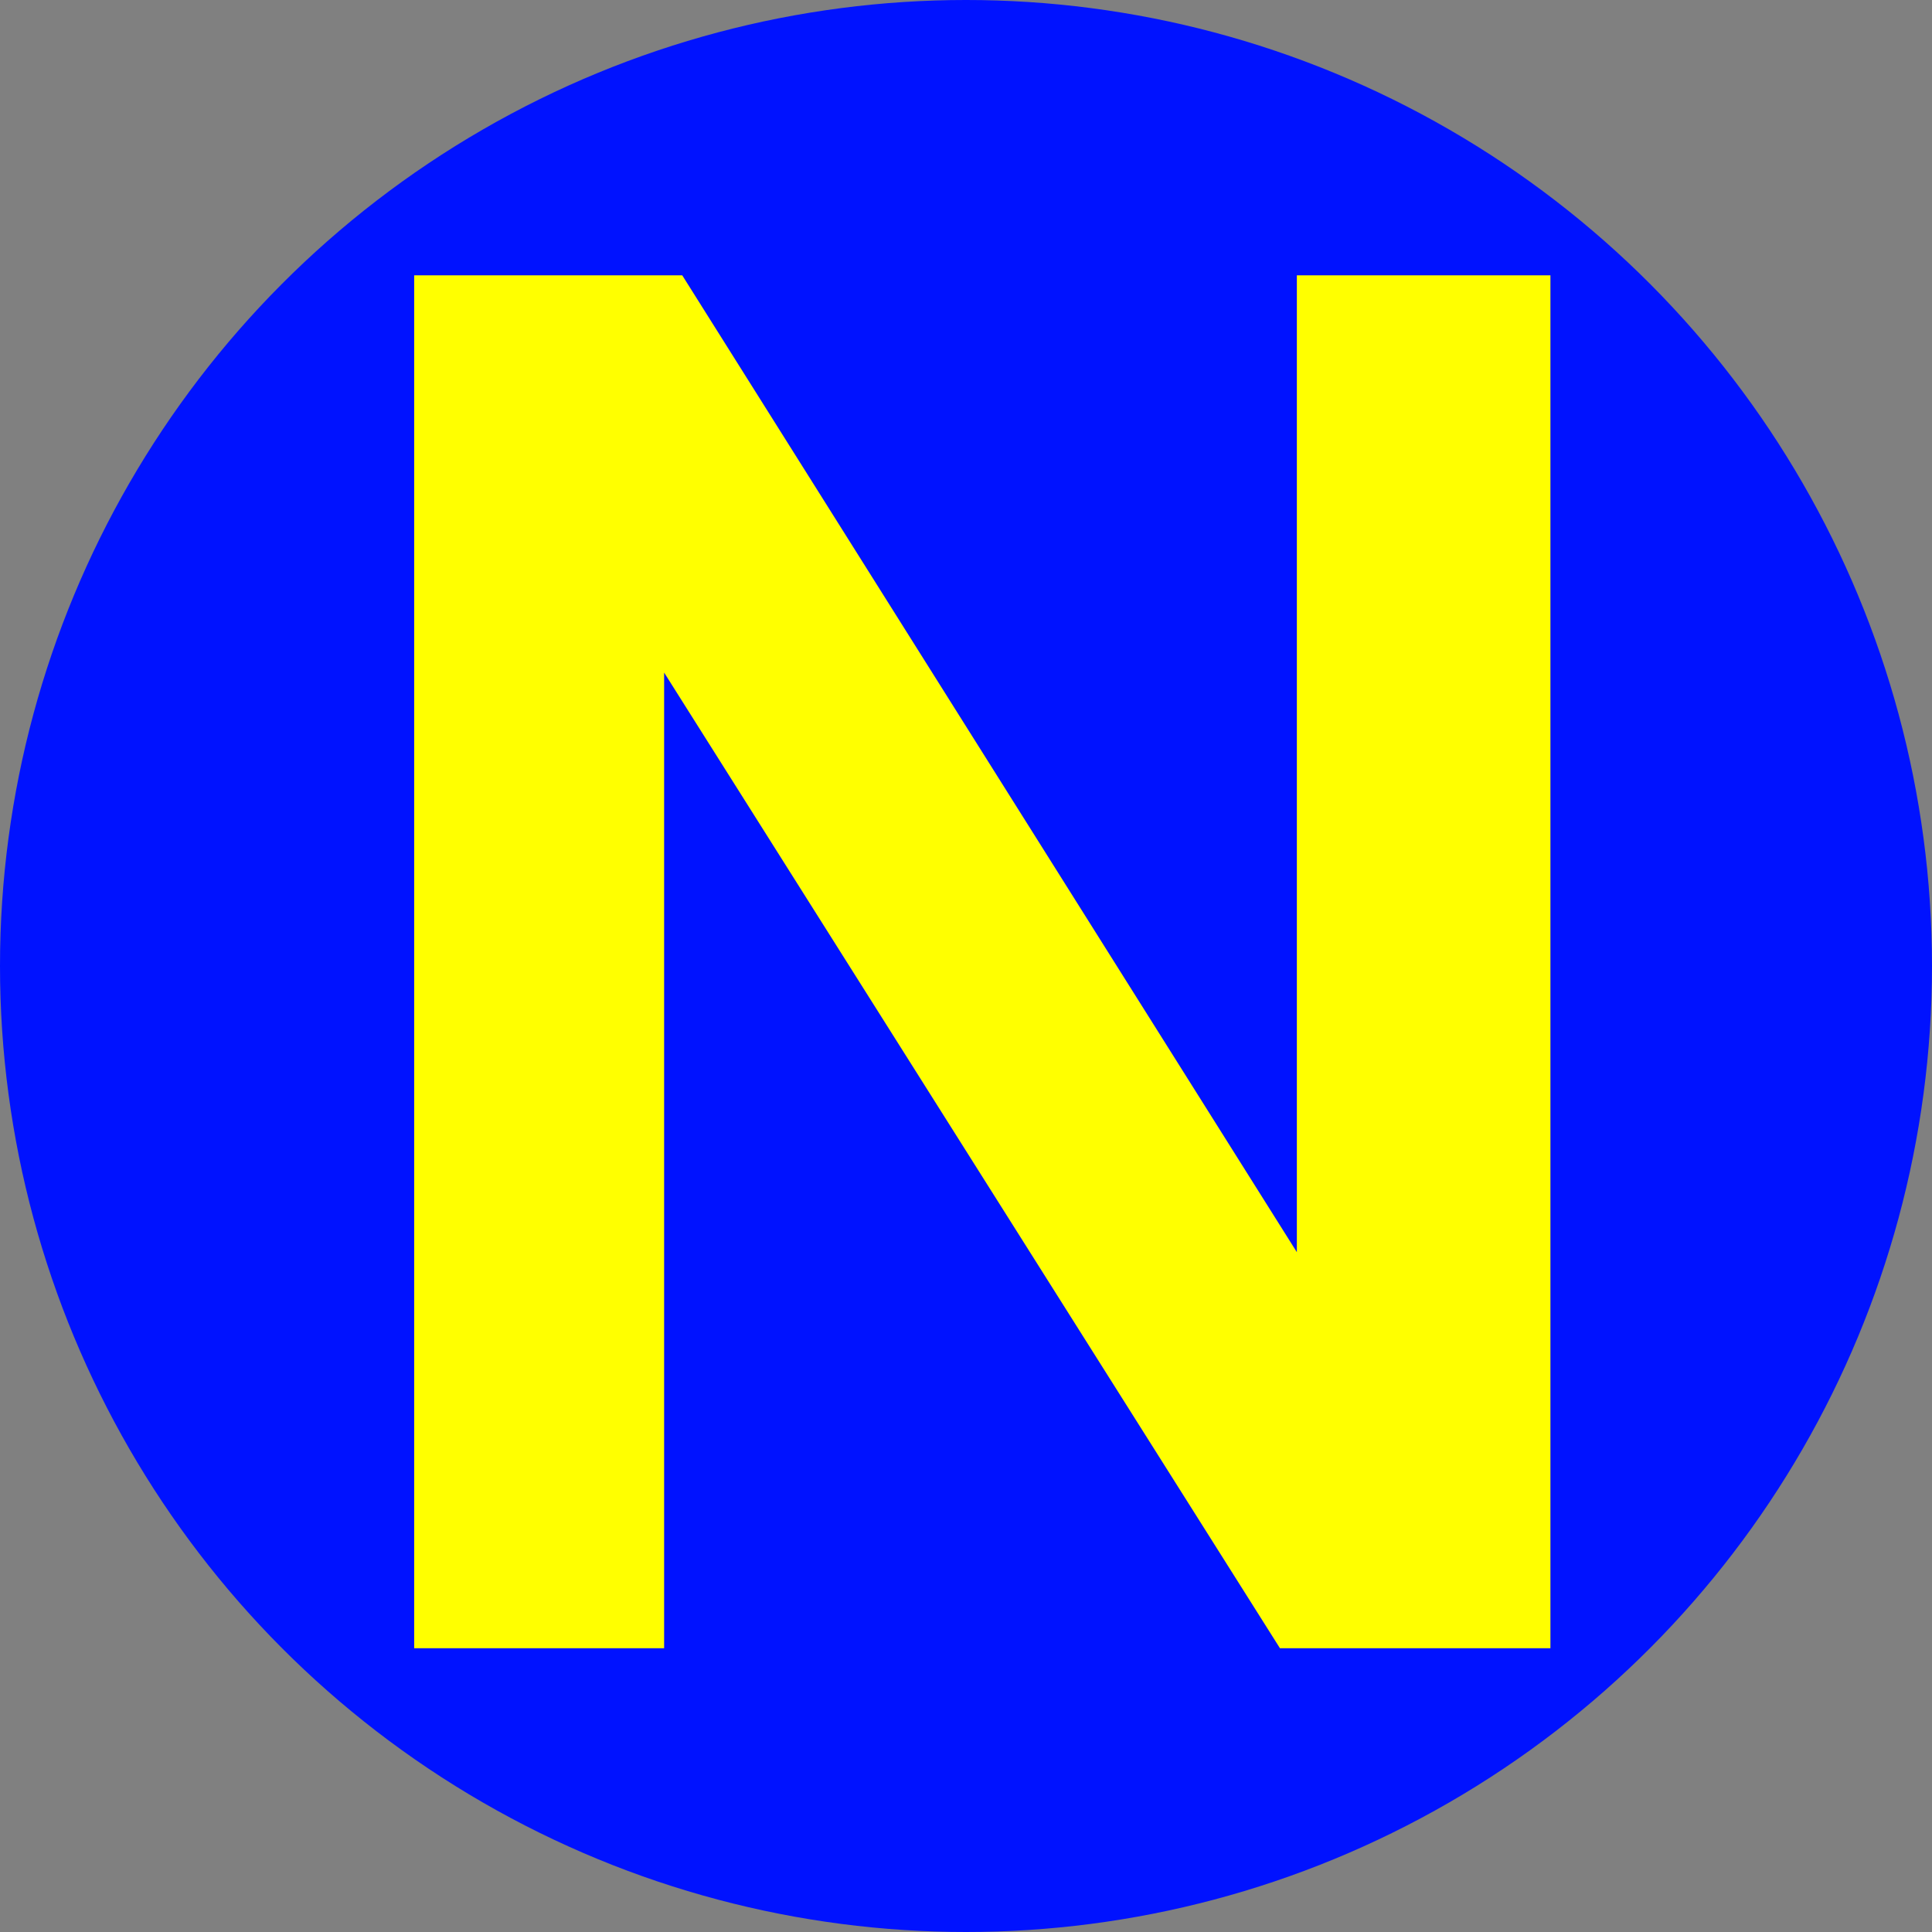
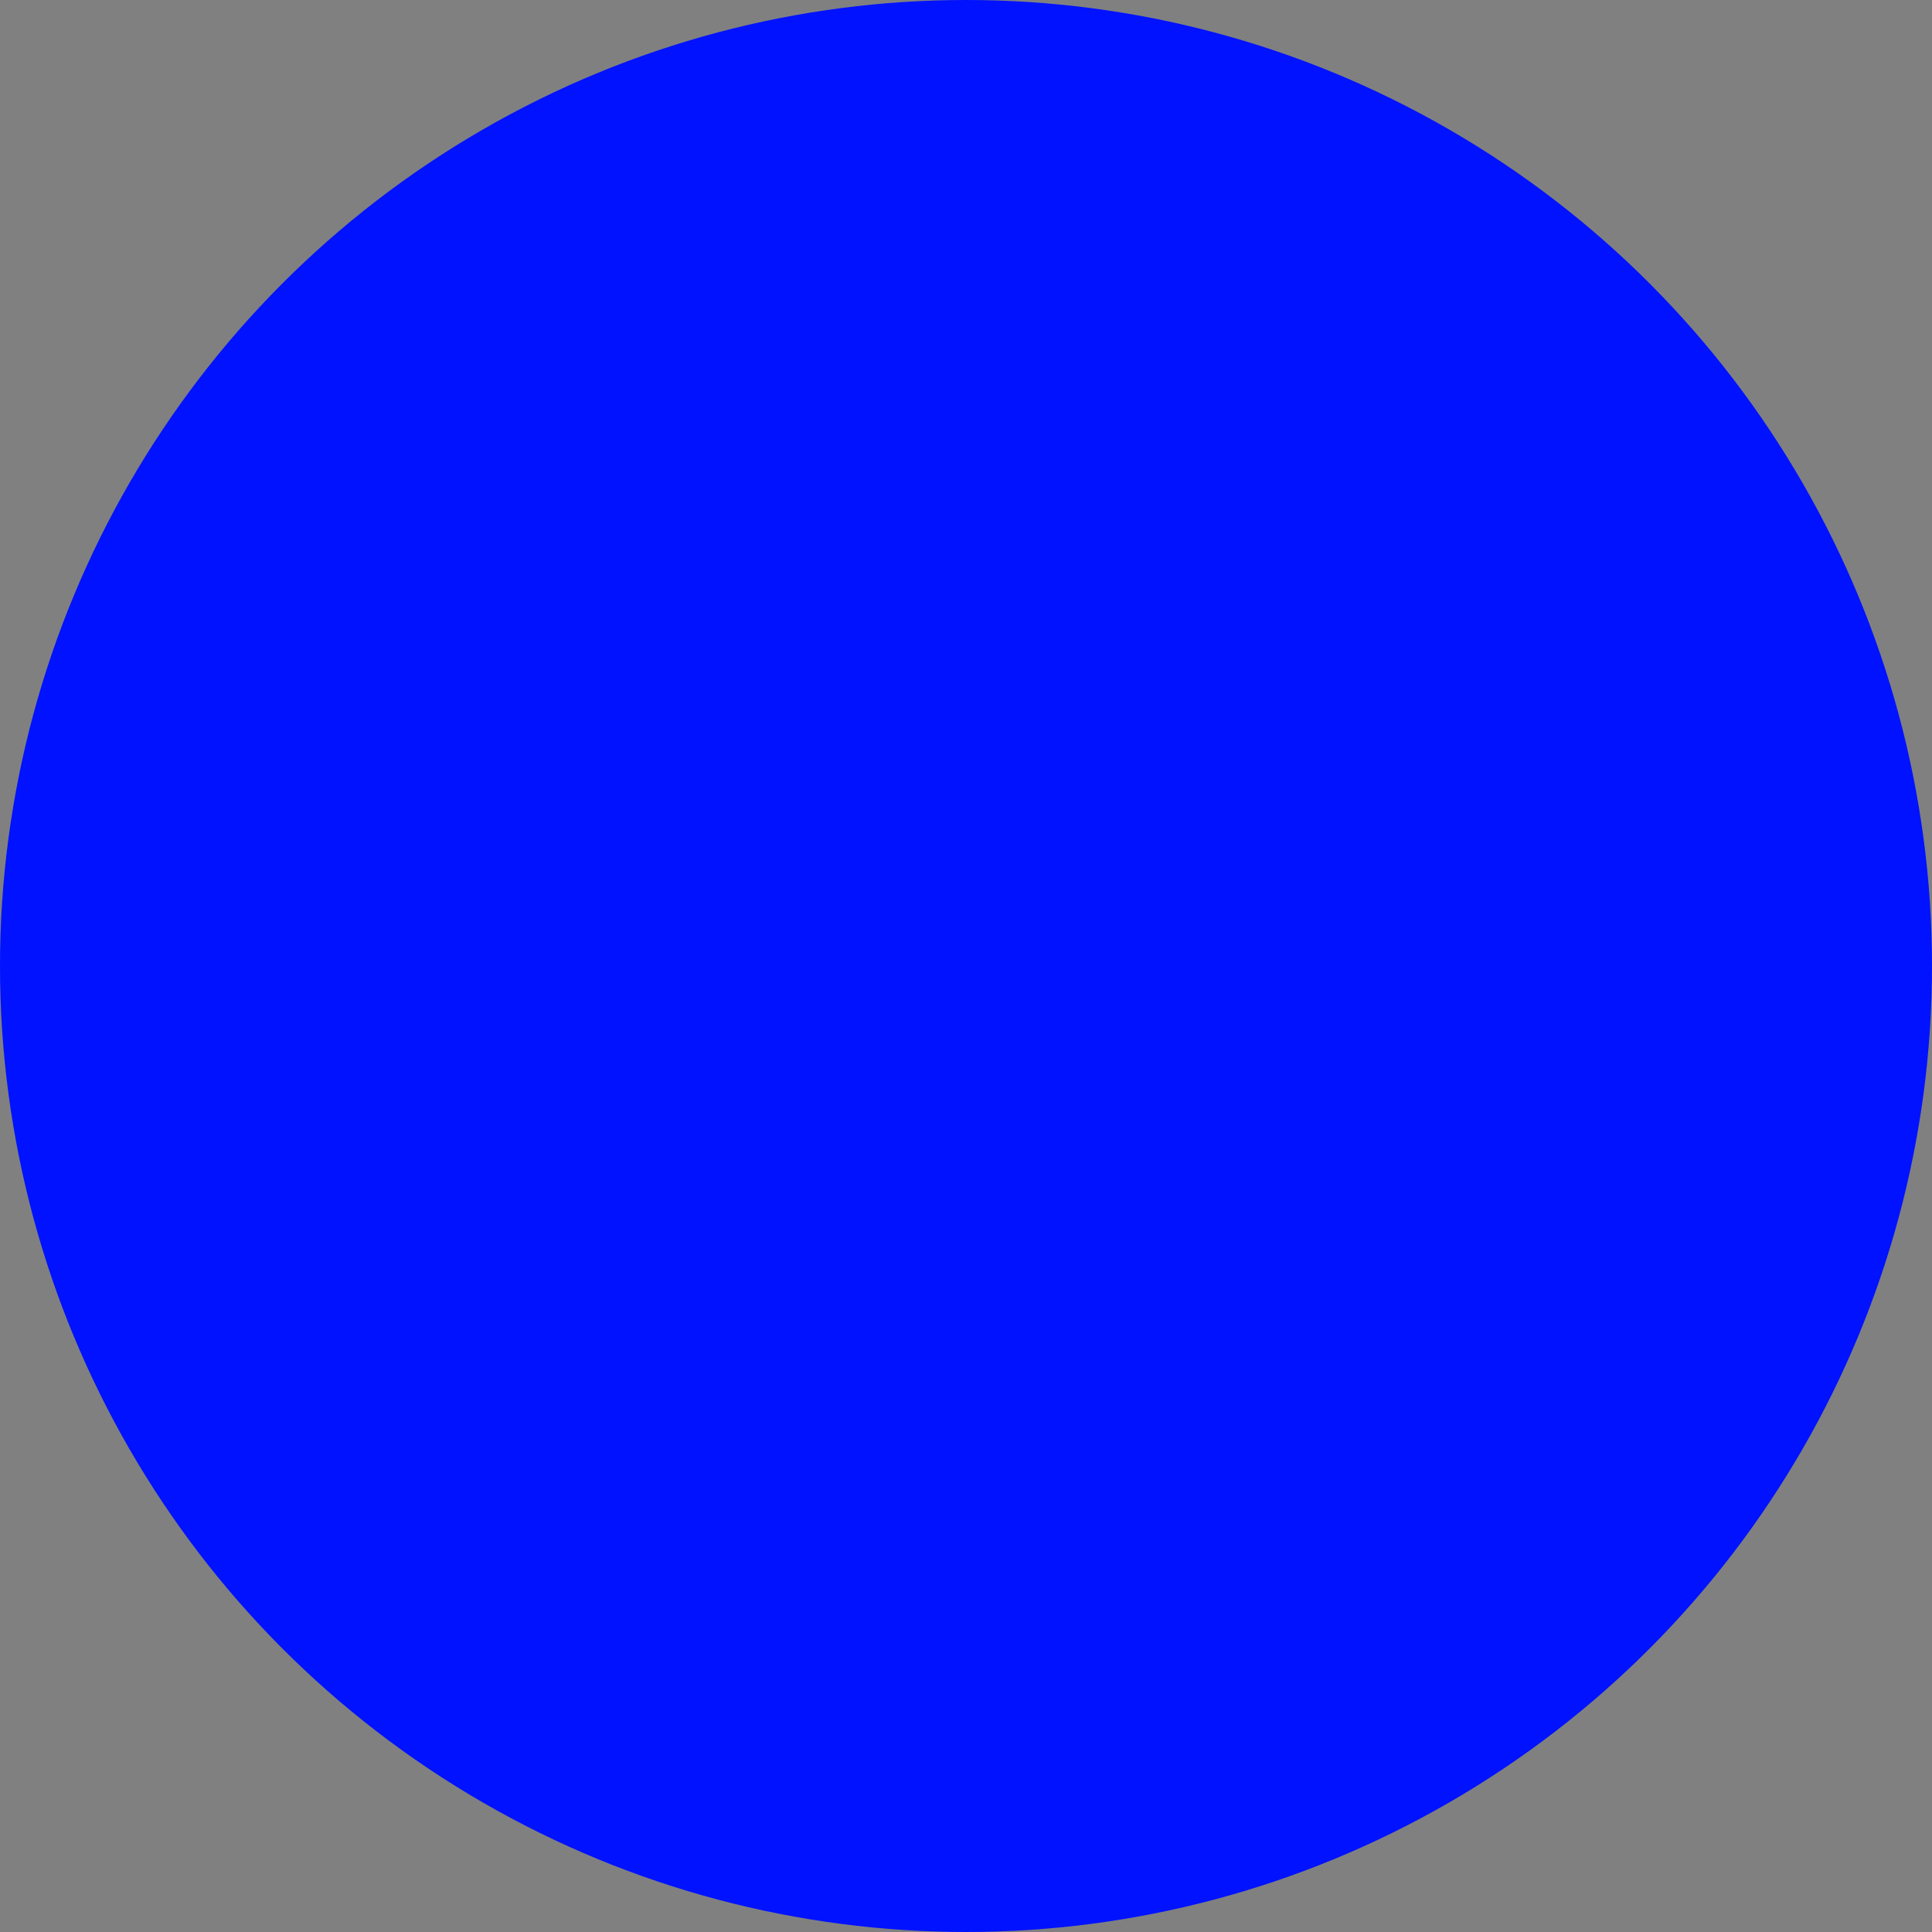
<svg xmlns="http://www.w3.org/2000/svg" id="Layer_1" data-name="Layer 1" viewBox="0 0 16 16">
  <rect x="0" y="0" width="16" height="16" fill="#808080" stroke="none" />
  <defs>
    <style>.cls-1{fill:#0012ff;}.cls-2{fill:#ff0;}</style>
  </defs>
  <circle class="cls-1" cx="8" cy="8" r="8" />
-   <path class="cls-2" d="M12.84,13.65l-2.24,0L5.5,5.57v8.08H3.43V2.28l2.22,0,5.09,8.09V2.28h2.1Z" />
</svg>